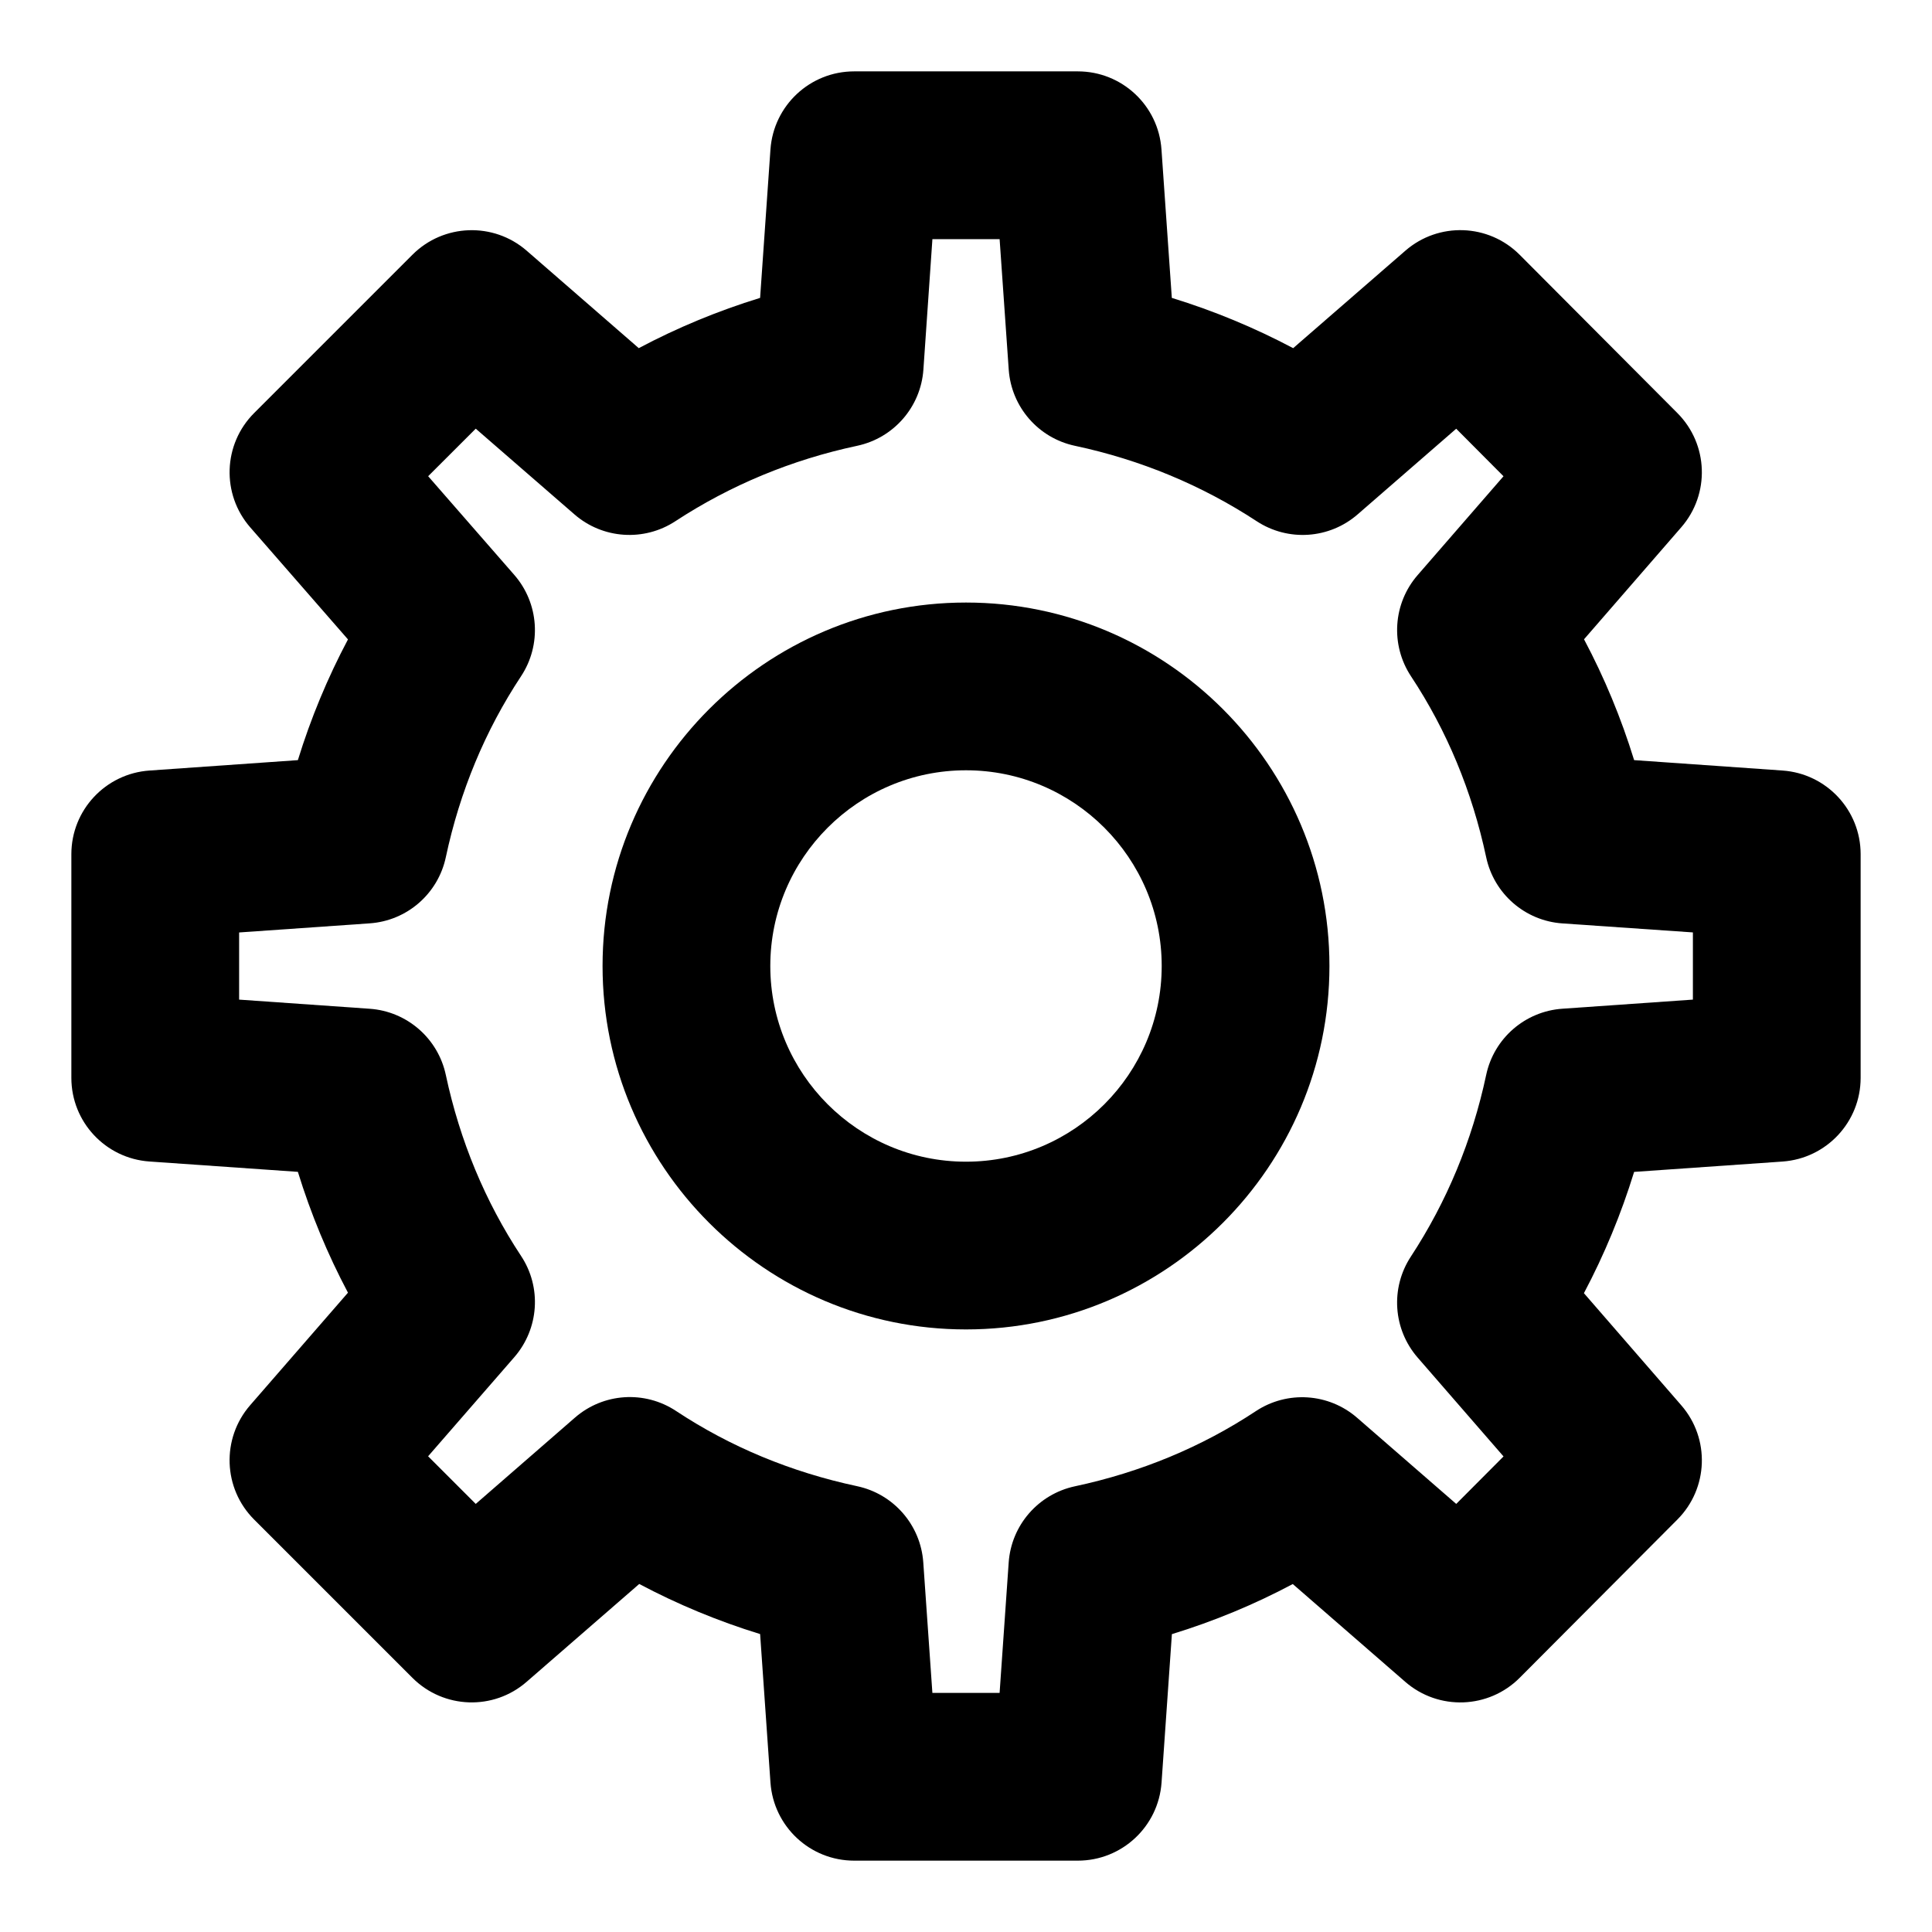
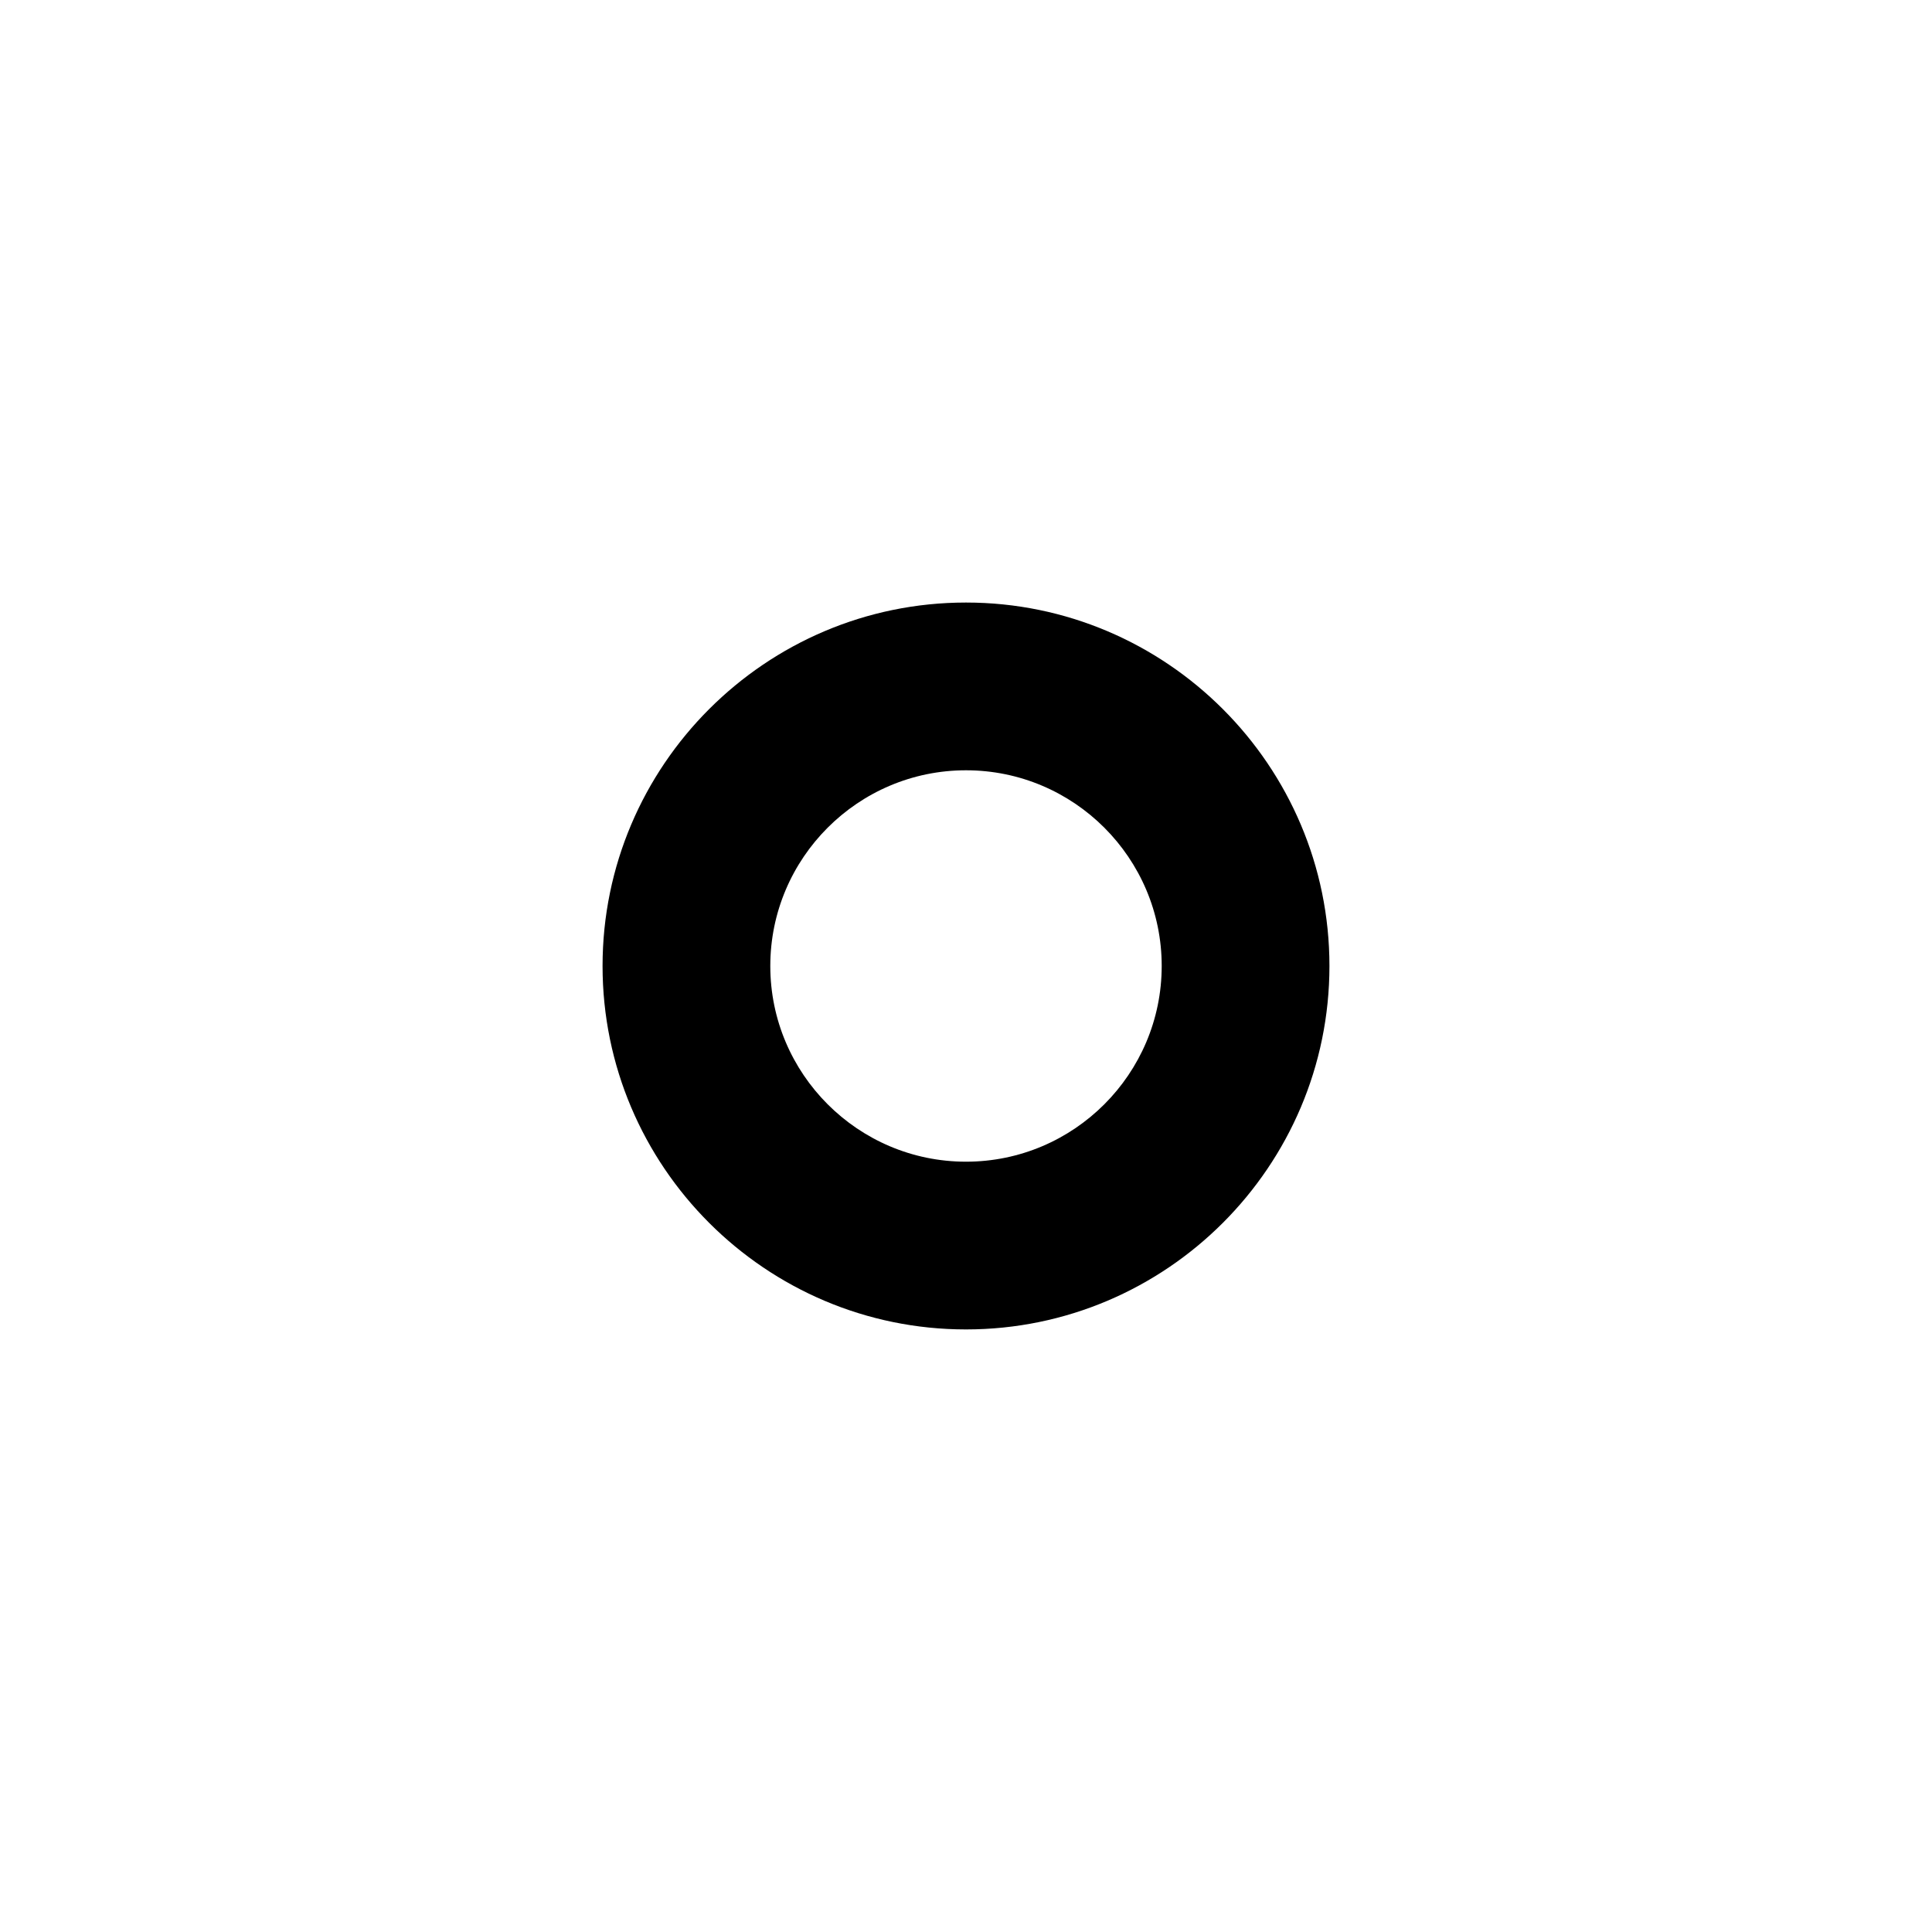
<svg xmlns="http://www.w3.org/2000/svg" fill="#000000" width="800px" height="800px" version="1.1" viewBox="144 144 512 512">
  <g>
-     <path d="m616.4 348.2-39.34-2.758c-3.438-11.156-7.883-21.871-13.277-32.023l25.781-29.695c7.644-8.801 7.188-22.004-1.039-30.258l-41.785-41.934c-8.238-8.285-21.5-8.758-30.316-1.082l-29.723 25.816c-10.238-5.422-20.98-9.883-32.156-13.32l-2.742-39.34c-0.812-11.664-10.488-20.691-22.168-20.691h-59.273c-11.676 0-21.352 9.023-22.184 20.688l-2.742 39.34c-11.172 3.438-21.914 7.883-32.156 13.32l-29.688-25.809c-8.805-7.664-22.051-7.188-30.289 1.051l-41.934 41.934c-8.285 8.27-8.73 21.516-1.039 30.332l25.887 29.68c-5.394 10.164-9.84 20.848-13.277 31.992l-39.34 2.758c-11.648 0.816-20.688 10.492-20.688 22.168v59.273c0 11.676 9.039 21.352 20.688 22.168l39.34 2.742c3.438 11.145 7.883 21.855 13.277 32.023l-25.93 29.828c-7.648 8.812-7.188 22.059 1.066 30.297l41.934 41.934c8.27 8.27 21.5 8.727 30.289 1.051l29.828-25.918c10.164 5.394 20.863 9.84 32.035 13.277l2.742 39.355c0.832 11.668 10.508 20.691 22.184 20.691h59.273c11.676 0 21.352-9.023 22.184-20.672l2.742-39.355c11.156-3.422 21.871-7.867 32.035-13.277l29.812 25.918c8.832 7.676 22.094 7.188 30.332-1.082l41.785-41.934c8.223-8.254 8.684-21.457 1.039-30.258l-25.812-29.727c5.422-10.238 9.867-20.98 13.305-32.141l39.34-2.742c11.648-0.828 20.688-10.504 20.688-22.184v-59.273c0-11.672-9.039-21.348-20.688-22.164zm-23.766 60.707-34.586 2.414c-9.883 0.68-18.137 7.84-20.195 17.543-3.703 17.395-10.434 33.605-19.973 48.16-5.453 8.328-4.711 19.25 1.824 26.762l22.746 26.184-12.535 12.582-26.258-22.82c-7.527-6.551-18.508-7.277-26.852-1.762-14.359 9.5-30.496 16.195-47.949 19.914-9.691 2.074-16.848 10.297-17.543 20.184l-2.41 34.57h-17.812l-2.414-34.602c-0.695-9.883-7.84-18.121-17.543-20.184-17.457-3.719-33.594-10.418-47.949-19.914-8.344-5.527-19.309-4.801-26.836 1.762l-26.273 22.852-12.625-12.625 22.863-26.285c6.535-7.543 7.277-18.508 1.762-26.82-9.512-14.402-16.211-30.539-19.93-47.949-2.059-9.691-10.297-16.863-20.195-17.543l-34.582-2.422v-17.797l34.586-2.414c9.898-0.68 18.137-7.84 20.195-17.543 3.719-17.441 10.434-33.578 19.93-47.938 5.512-8.344 4.769-19.336-1.793-26.863l-22.82-26.152 12.609-12.598 26.141 22.699c7.496 6.535 18.449 7.277 26.762 1.824 14.582-9.543 30.793-16.285 48.188-19.988 9.691-2.074 16.848-10.297 17.543-20.184l2.387-34.582h17.812l2.414 34.586c0.695 9.883 7.84 18.121 17.543 20.184 17.383 3.703 33.594 10.434 48.172 19.988 8.328 5.453 19.262 4.711 26.762-1.824l26.109-22.688 12.535 12.594-22.746 26.184c-6.551 7.527-7.262 18.508-1.762 26.836 9.5 14.359 16.195 30.496 19.914 47.938 2.059 9.691 10.297 16.863 20.195 17.543l34.59 2.387z" />
    <path d="m400 303.68c-53.109 0-96.316 43.211-96.316 96.316 0 53.109 43.211 96.316 96.316 96.316 53.109 0 96.316-43.211 96.316-96.316 0-53.109-43.211-96.316-96.316-96.316zm0 148.18c-28.598 0-51.863-23.266-51.863-51.863s23.266-51.863 51.863-51.863 51.863 23.266 51.863 51.863c-0.004 28.602-23.266 51.863-51.863 51.863z" />
  </g>
</svg>